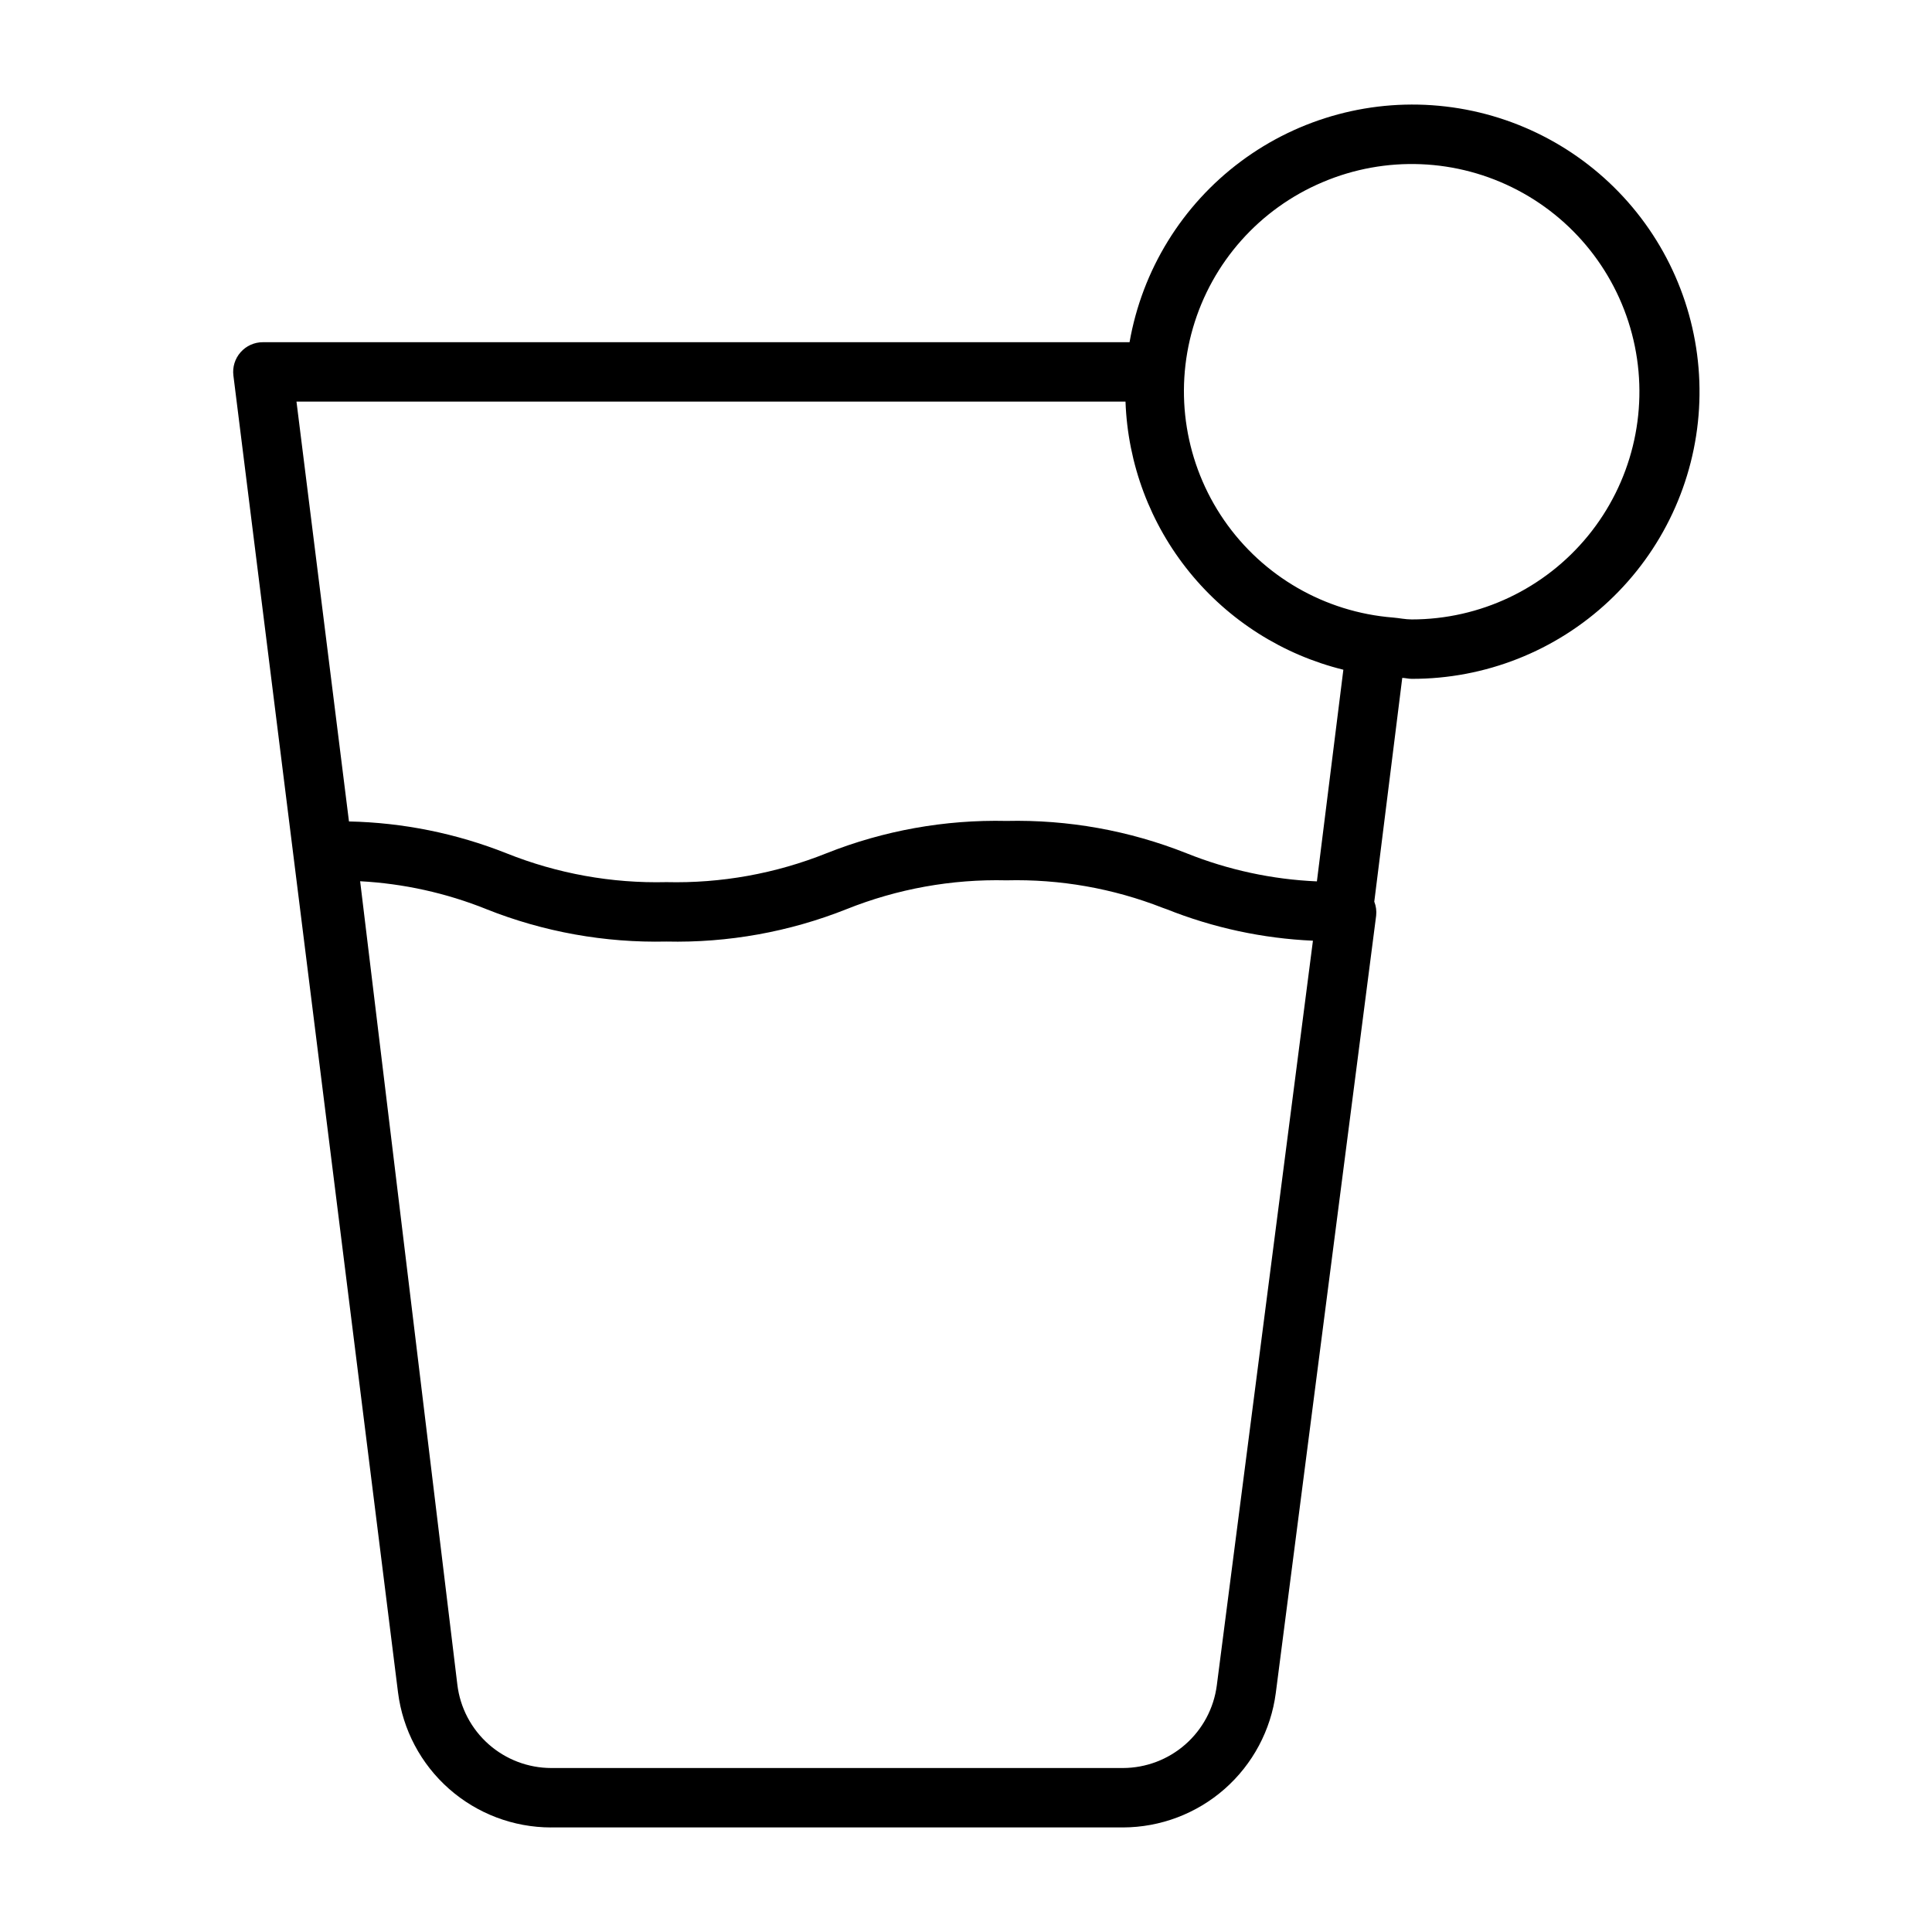
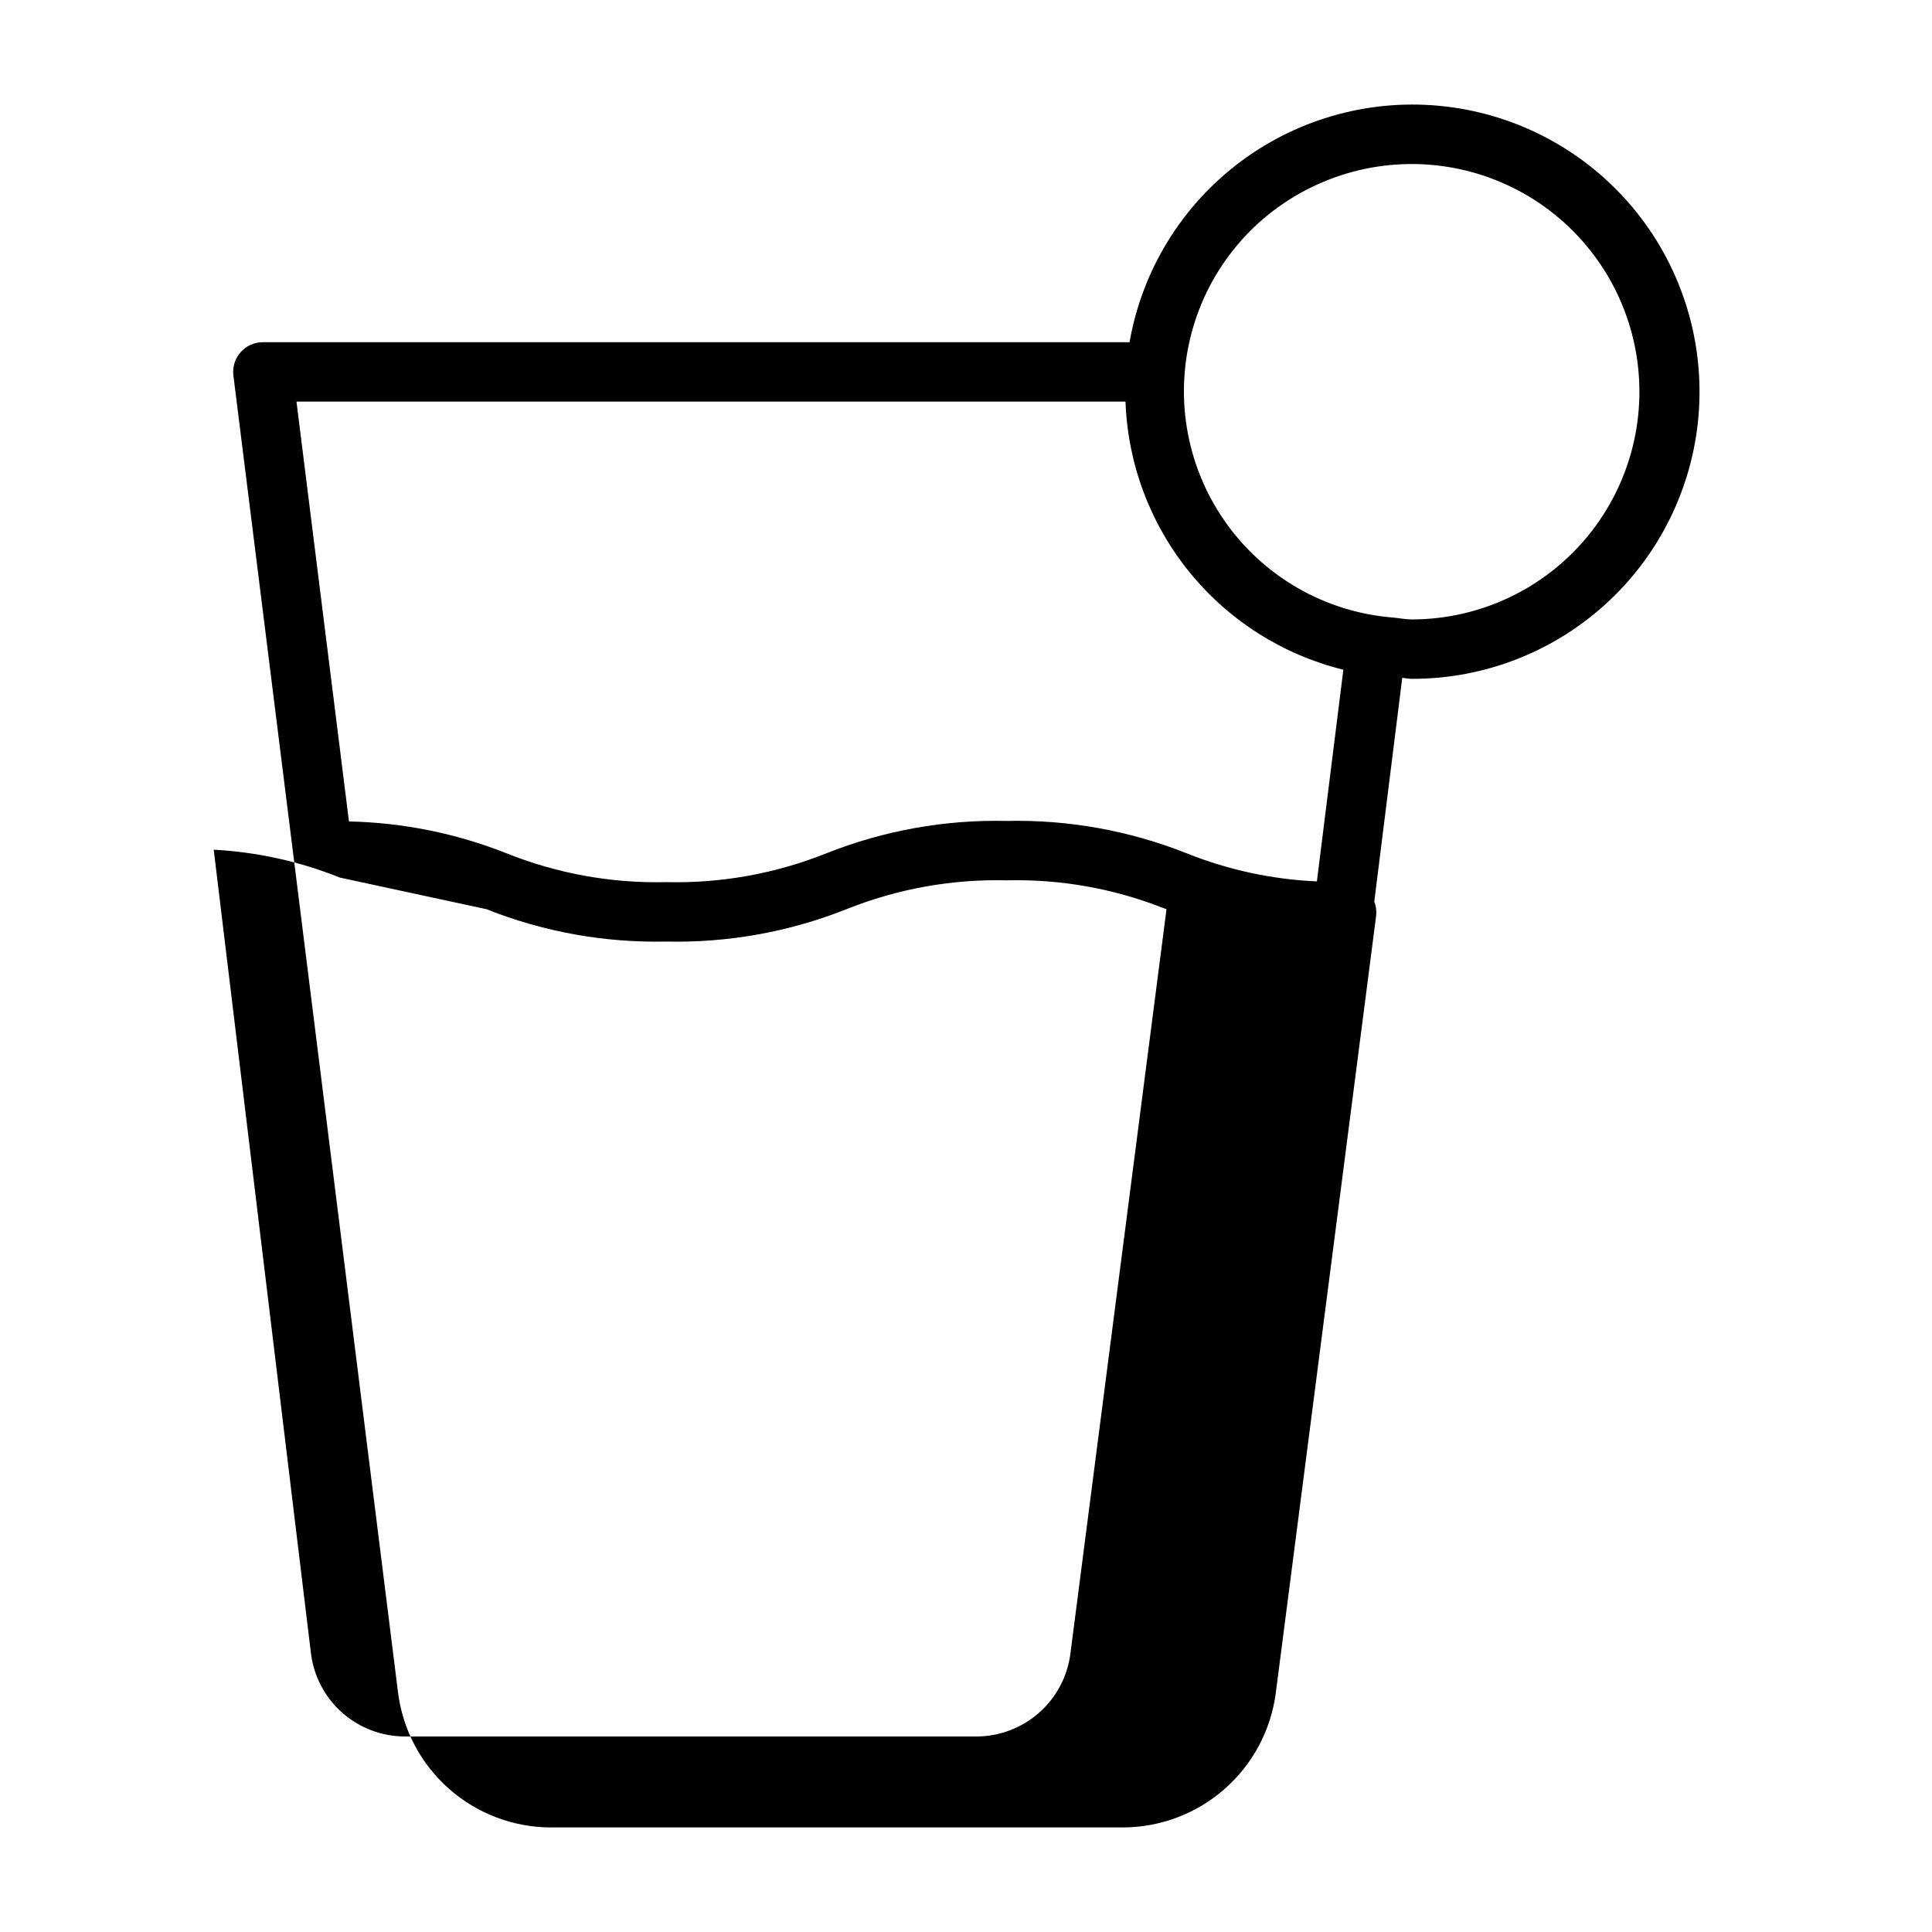
<svg xmlns="http://www.w3.org/2000/svg" fill="#000000" width="800px" height="800px" version="1.1" viewBox="144 144 512 512">
-   <path d="m290 628.29h151.6c9.918-0.027 19.492-3.648 26.941-10.199 7.445-6.551 12.266-15.582 13.555-25.418l26.598-206.02c0.141-1.258-0.031-2.527-0.496-3.703l7.414-59.305c0.852 0.027 1.648 0.254 2.512 0.254h-0.004c19.434 0.047 38.145-7.344 52.301-20.656 14.156-13.309 22.688-31.531 23.836-50.926 1.152-19.398-5.16-38.504-17.641-53.395-12.484-14.891-30.191-24.445-49.492-26.699-19.297-2.254-38.73 2.961-54.309 14.574s-26.125 28.75-29.473 47.891h-229.68c-2.258-0.004-4.41 0.965-5.902 2.66-1.496 1.691-2.191 3.945-1.906 6.188l43.625 348.98v-0.004c1.246 9.875 6.047 18.953 13.508 25.539 7.457 6.586 17.062 10.227 27.016 10.242zm204.5-436.01c16.672-7.09 35.648-6.316 51.688 2.113 16.039 8.426 27.441 23.613 31.059 41.367 3.617 17.754-0.934 36.191-12.395 50.223-11.461 14.031-28.621 22.172-46.738 22.172-1.695 0-3.293-0.363-4.957-0.5-18.039-1.43-34.477-10.902-44.758-25.793-10.277-14.895-13.309-33.625-8.246-50.996 5.062-17.375 17.676-31.547 34.348-38.586zm-271.93 58.148h219.7c0.586 16.512 6.539 32.383 16.957 45.203 10.418 12.824 24.734 21.898 40.777 25.852l-7.012 56.094v-0.004c-11.852-0.512-23.527-3.031-34.539-7.449-15.172-6.027-31.402-8.941-47.723-8.57-16.324-0.371-32.559 2.547-47.73 8.578-13.469 5.391-27.895 7.992-42.398 7.641-14.496 0.352-28.914-2.25-42.375-7.641-13.301-5.277-27.438-8.137-41.746-8.441zm50.324 134.51c15.164 6.035 31.391 8.949 47.707 8.582 16.324 0.371 32.559-2.547 47.734-8.582 13.469-5.391 27.891-7.992 42.395-7.641 14.148-0.355 28.223 2.121 41.402 7.285l1.004 0.359v-0.004c12.375 4.941 25.492 7.766 38.805 8.359l-25.477 197.36c-0.789 6.043-3.75 11.594-8.324 15.621-4.574 4.023-10.457 6.25-16.551 6.266h-151.48c-6.133-0.004-12.051-2.25-16.641-6.32-4.59-4.07-7.531-9.676-8.266-15.766l-2.836-23.438-22.926-189.48c11.48 0.613 22.785 3.113 33.457 7.394z" />
+   <path d="m290 628.29h151.6c9.918-0.027 19.492-3.648 26.941-10.199 7.445-6.551 12.266-15.582 13.555-25.418l26.598-206.02c0.141-1.258-0.031-2.527-0.496-3.703l7.414-59.305c0.852 0.027 1.648 0.254 2.512 0.254h-0.004c19.434 0.047 38.145-7.344 52.301-20.656 14.156-13.309 22.688-31.531 23.836-50.926 1.152-19.398-5.16-38.504-17.641-53.395-12.484-14.891-30.191-24.445-49.492-26.699-19.297-2.254-38.73 2.961-54.309 14.574s-26.125 28.75-29.473 47.891h-229.68c-2.258-0.004-4.41 0.965-5.902 2.66-1.496 1.691-2.191 3.945-1.906 6.188l43.625 348.98v-0.004c1.246 9.875 6.047 18.953 13.508 25.539 7.457 6.586 17.062 10.227 27.016 10.242zm204.5-436.01c16.672-7.09 35.648-6.316 51.688 2.113 16.039 8.426 27.441 23.613 31.059 41.367 3.617 17.754-0.934 36.191-12.395 50.223-11.461 14.031-28.621 22.172-46.738 22.172-1.695 0-3.293-0.363-4.957-0.5-18.039-1.43-34.477-10.902-44.758-25.793-10.277-14.895-13.309-33.625-8.246-50.996 5.062-17.375 17.676-31.547 34.348-38.586zm-271.93 58.148h219.7c0.586 16.512 6.539 32.383 16.957 45.203 10.418 12.824 24.734 21.898 40.777 25.852l-7.012 56.094v-0.004c-11.852-0.512-23.527-3.031-34.539-7.449-15.172-6.027-31.402-8.941-47.723-8.57-16.324-0.371-32.559 2.547-47.73 8.578-13.469 5.391-27.895 7.992-42.398 7.641-14.496 0.352-28.914-2.25-42.375-7.641-13.301-5.277-27.438-8.137-41.746-8.441zm50.324 134.51c15.164 6.035 31.391 8.949 47.707 8.582 16.324 0.371 32.559-2.547 47.734-8.582 13.469-5.391 27.891-7.992 42.395-7.641 14.148-0.355 28.223 2.121 41.402 7.285l1.004 0.359v-0.004l-25.477 197.36c-0.789 6.043-3.75 11.594-8.324 15.621-4.574 4.023-10.457 6.25-16.551 6.266h-151.48c-6.133-0.004-12.051-2.25-16.641-6.32-4.59-4.07-7.531-9.676-8.266-15.766l-2.836-23.438-22.926-189.48c11.48 0.613 22.785 3.113 33.457 7.394z" />
</svg>